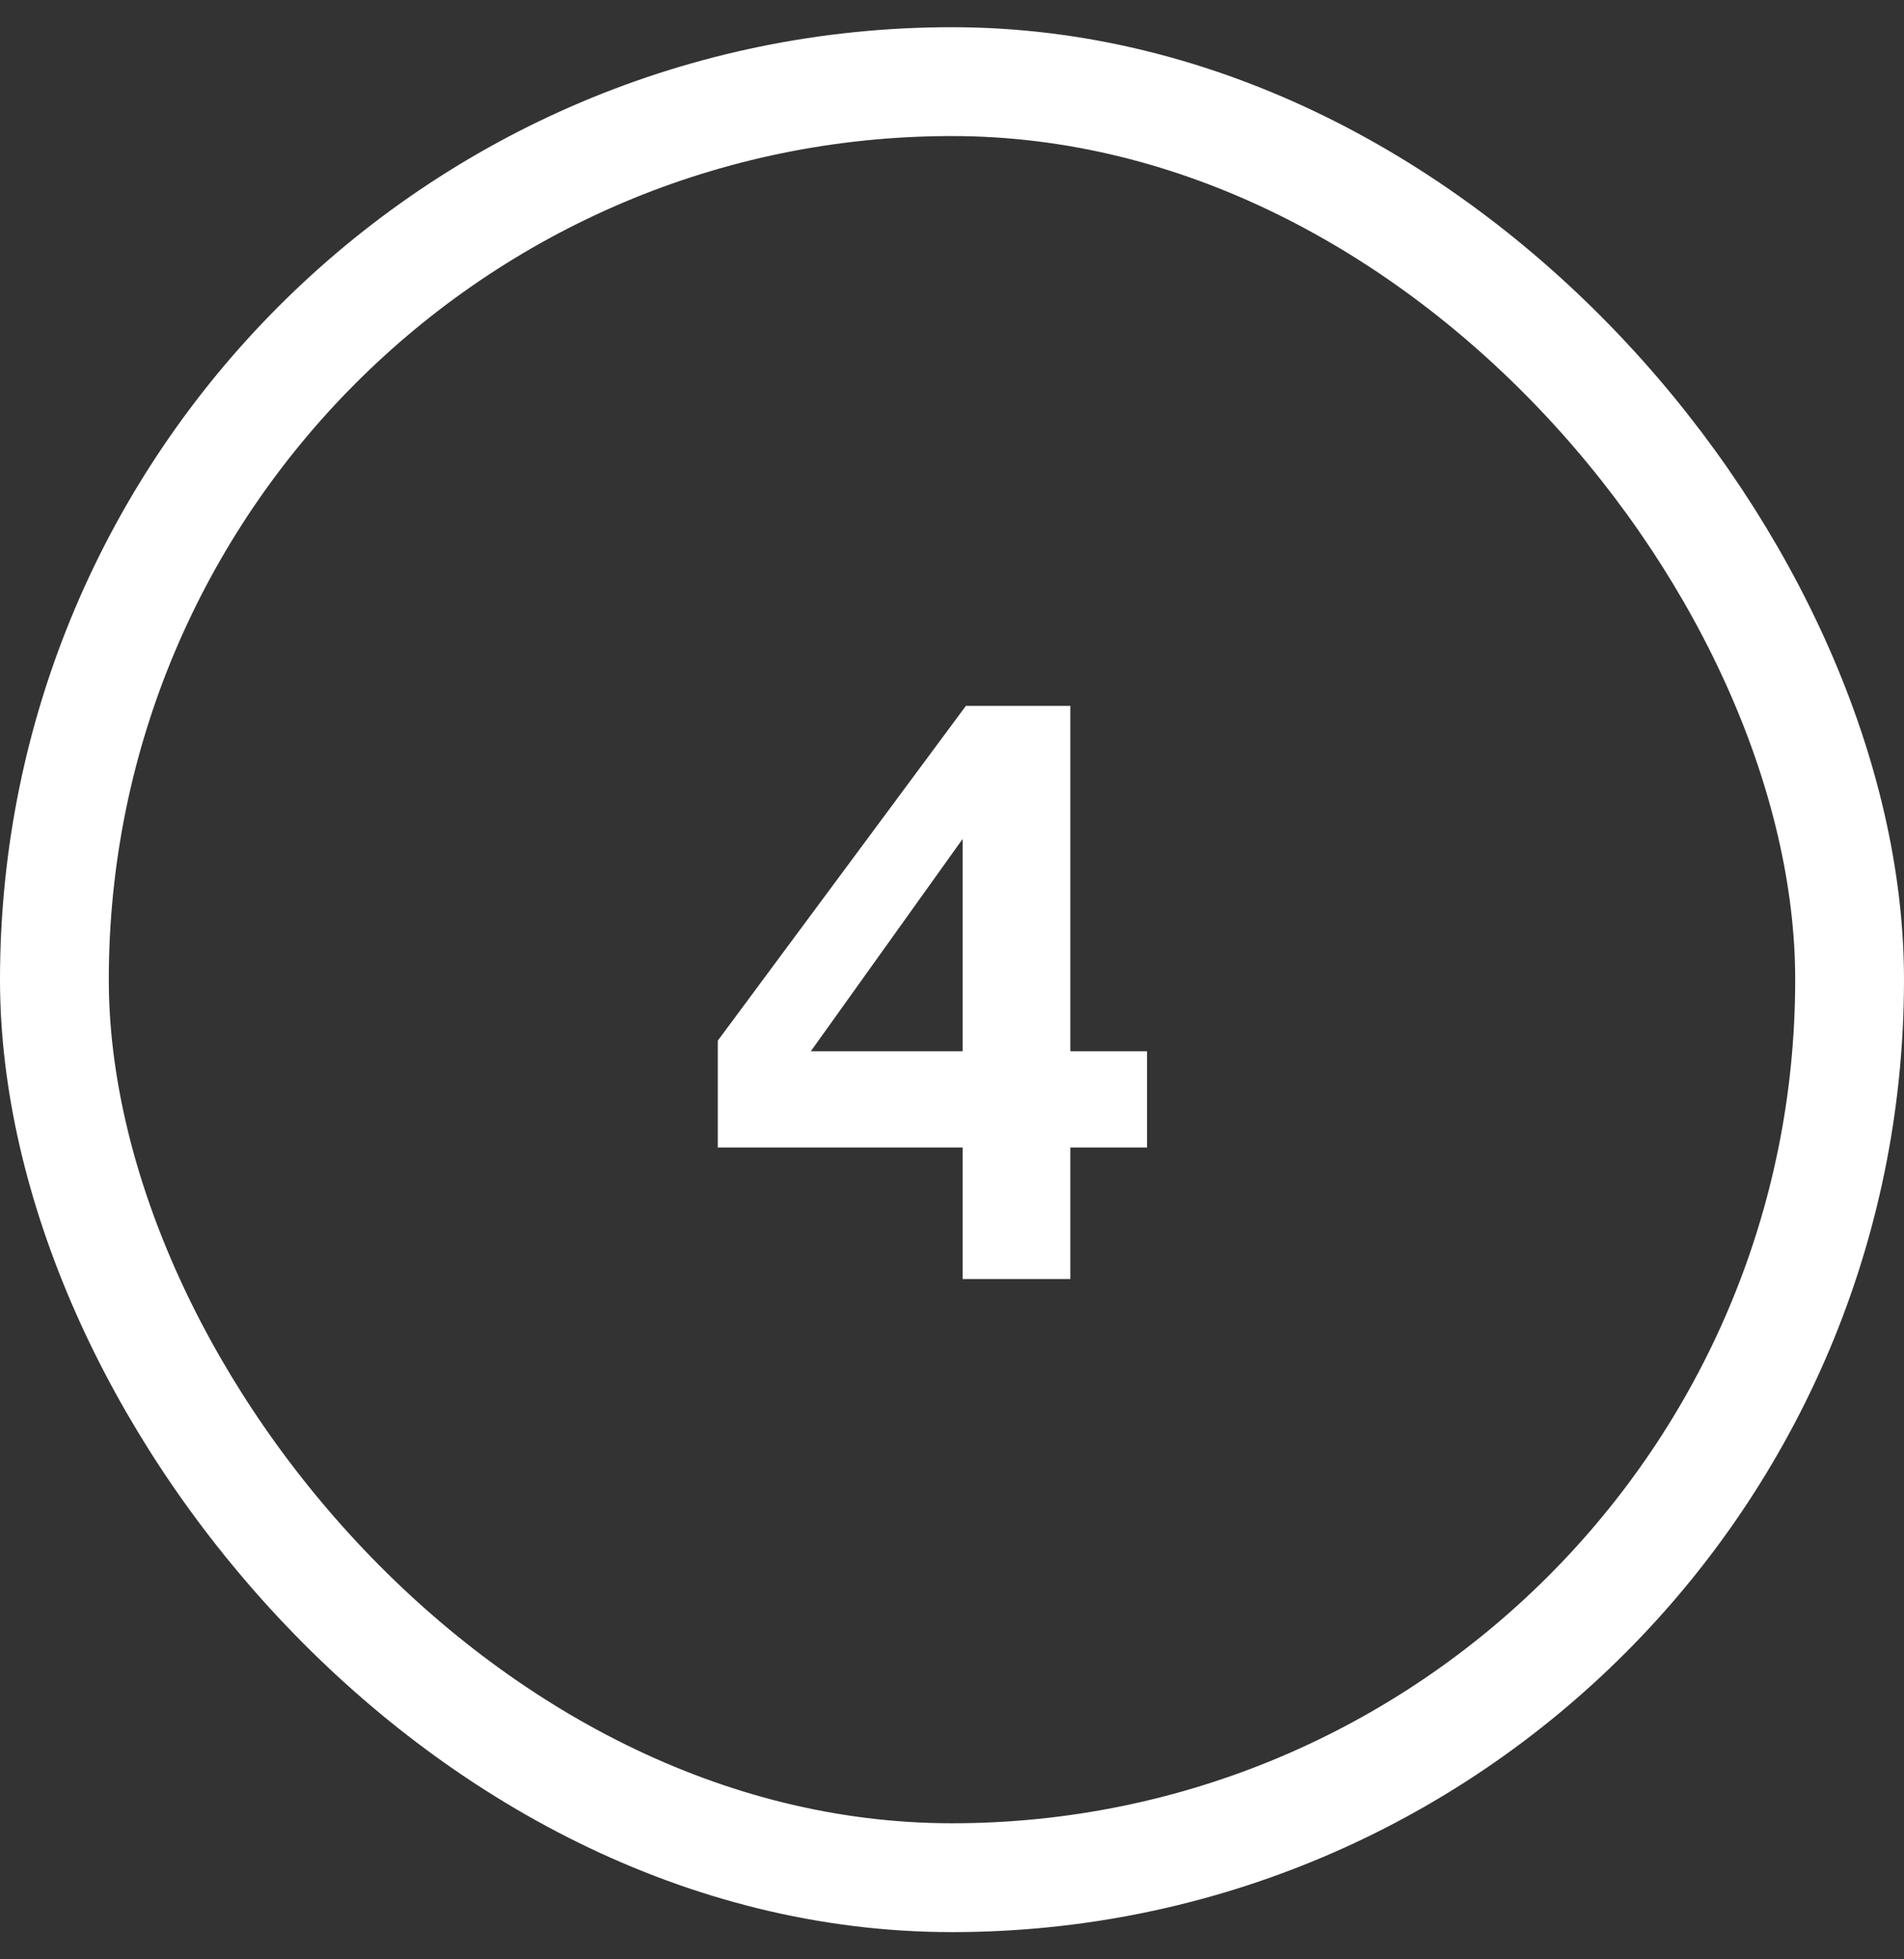
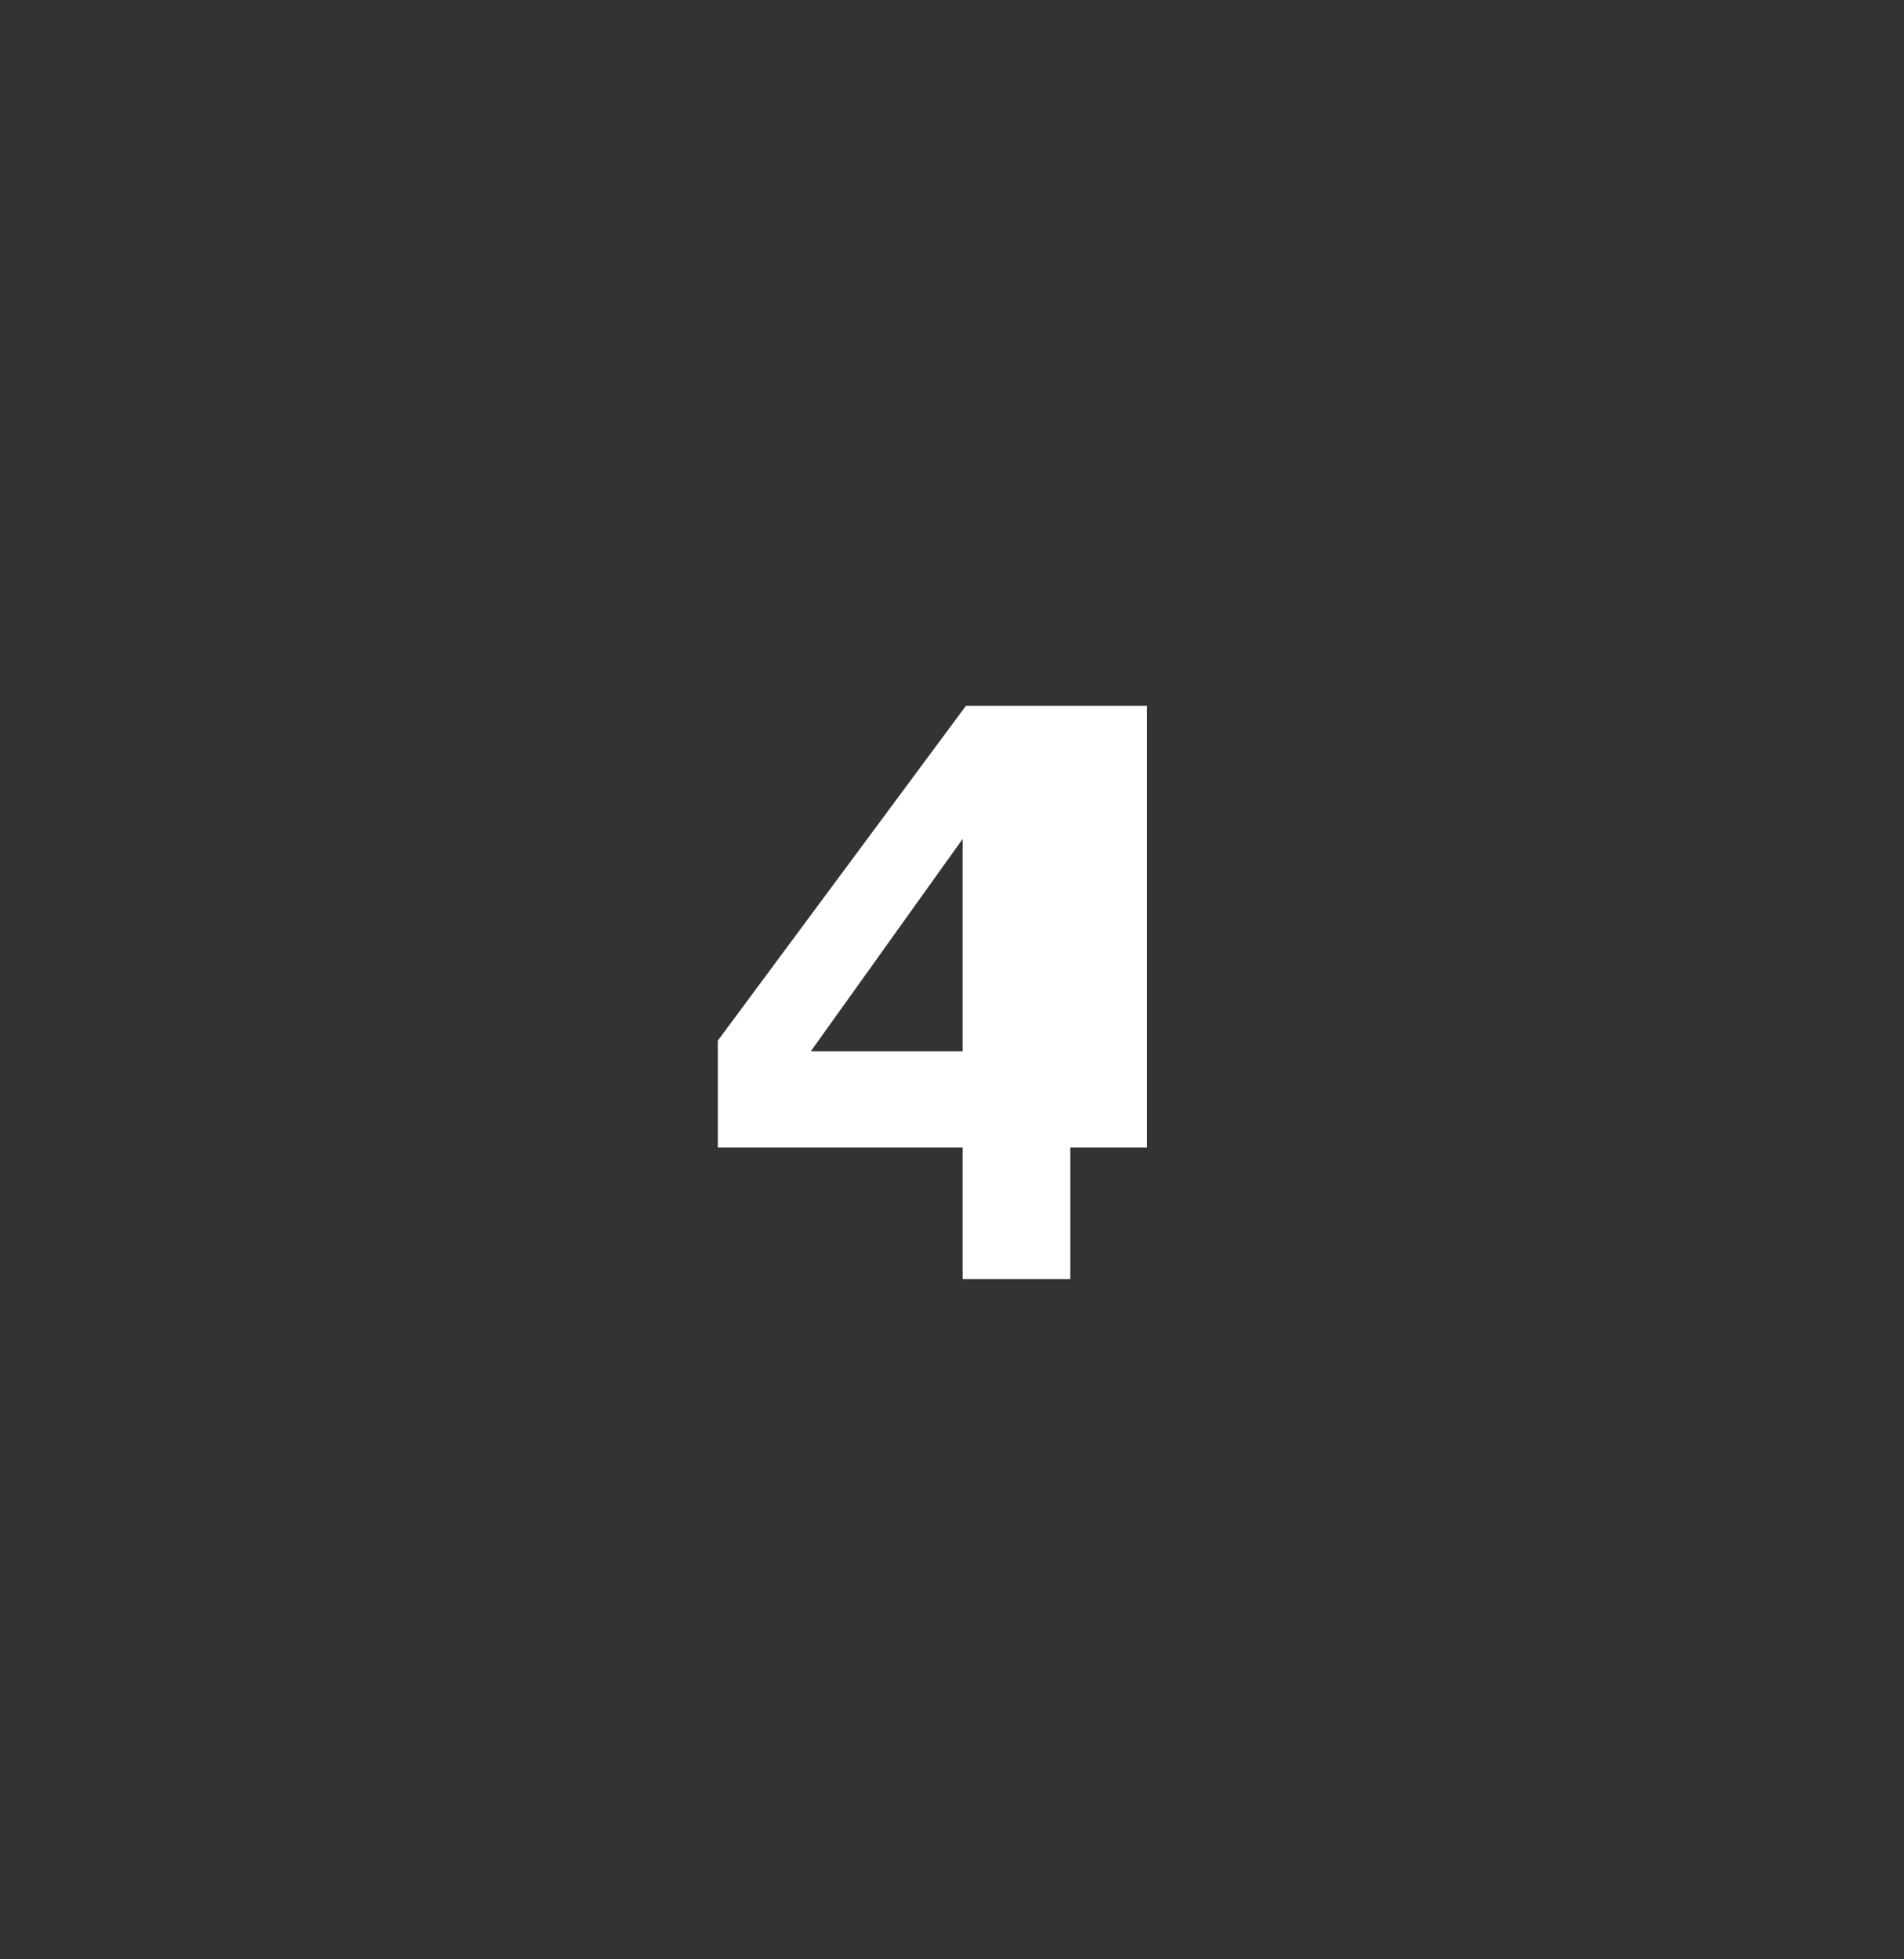
<svg xmlns="http://www.w3.org/2000/svg" width="35" height="36" viewBox="0 0 35 36" fill="none">
  <rect x="0" y="0" width="35" height="36" fill="#333333" stroke="none" />
-   <rect x="1" y="1.5" width="33" height="33" rx="16.5" stroke="white" stroke-width="2" />
-   <path d="M21.085 19.315V21.085H19.675V23.5H17.695V21.085H13.195V19.12L17.755 12.97H19.675V19.315H21.085ZM17.695 19.315V15.415L14.905 19.315H17.695Z" fill="white" />
+   <path d="M21.085 19.315V21.085H19.675V23.5H17.695V21.085H13.195V19.12L17.755 12.97H19.675H21.085ZM17.695 19.315V15.415L14.905 19.315H17.695Z" fill="white" />
</svg>